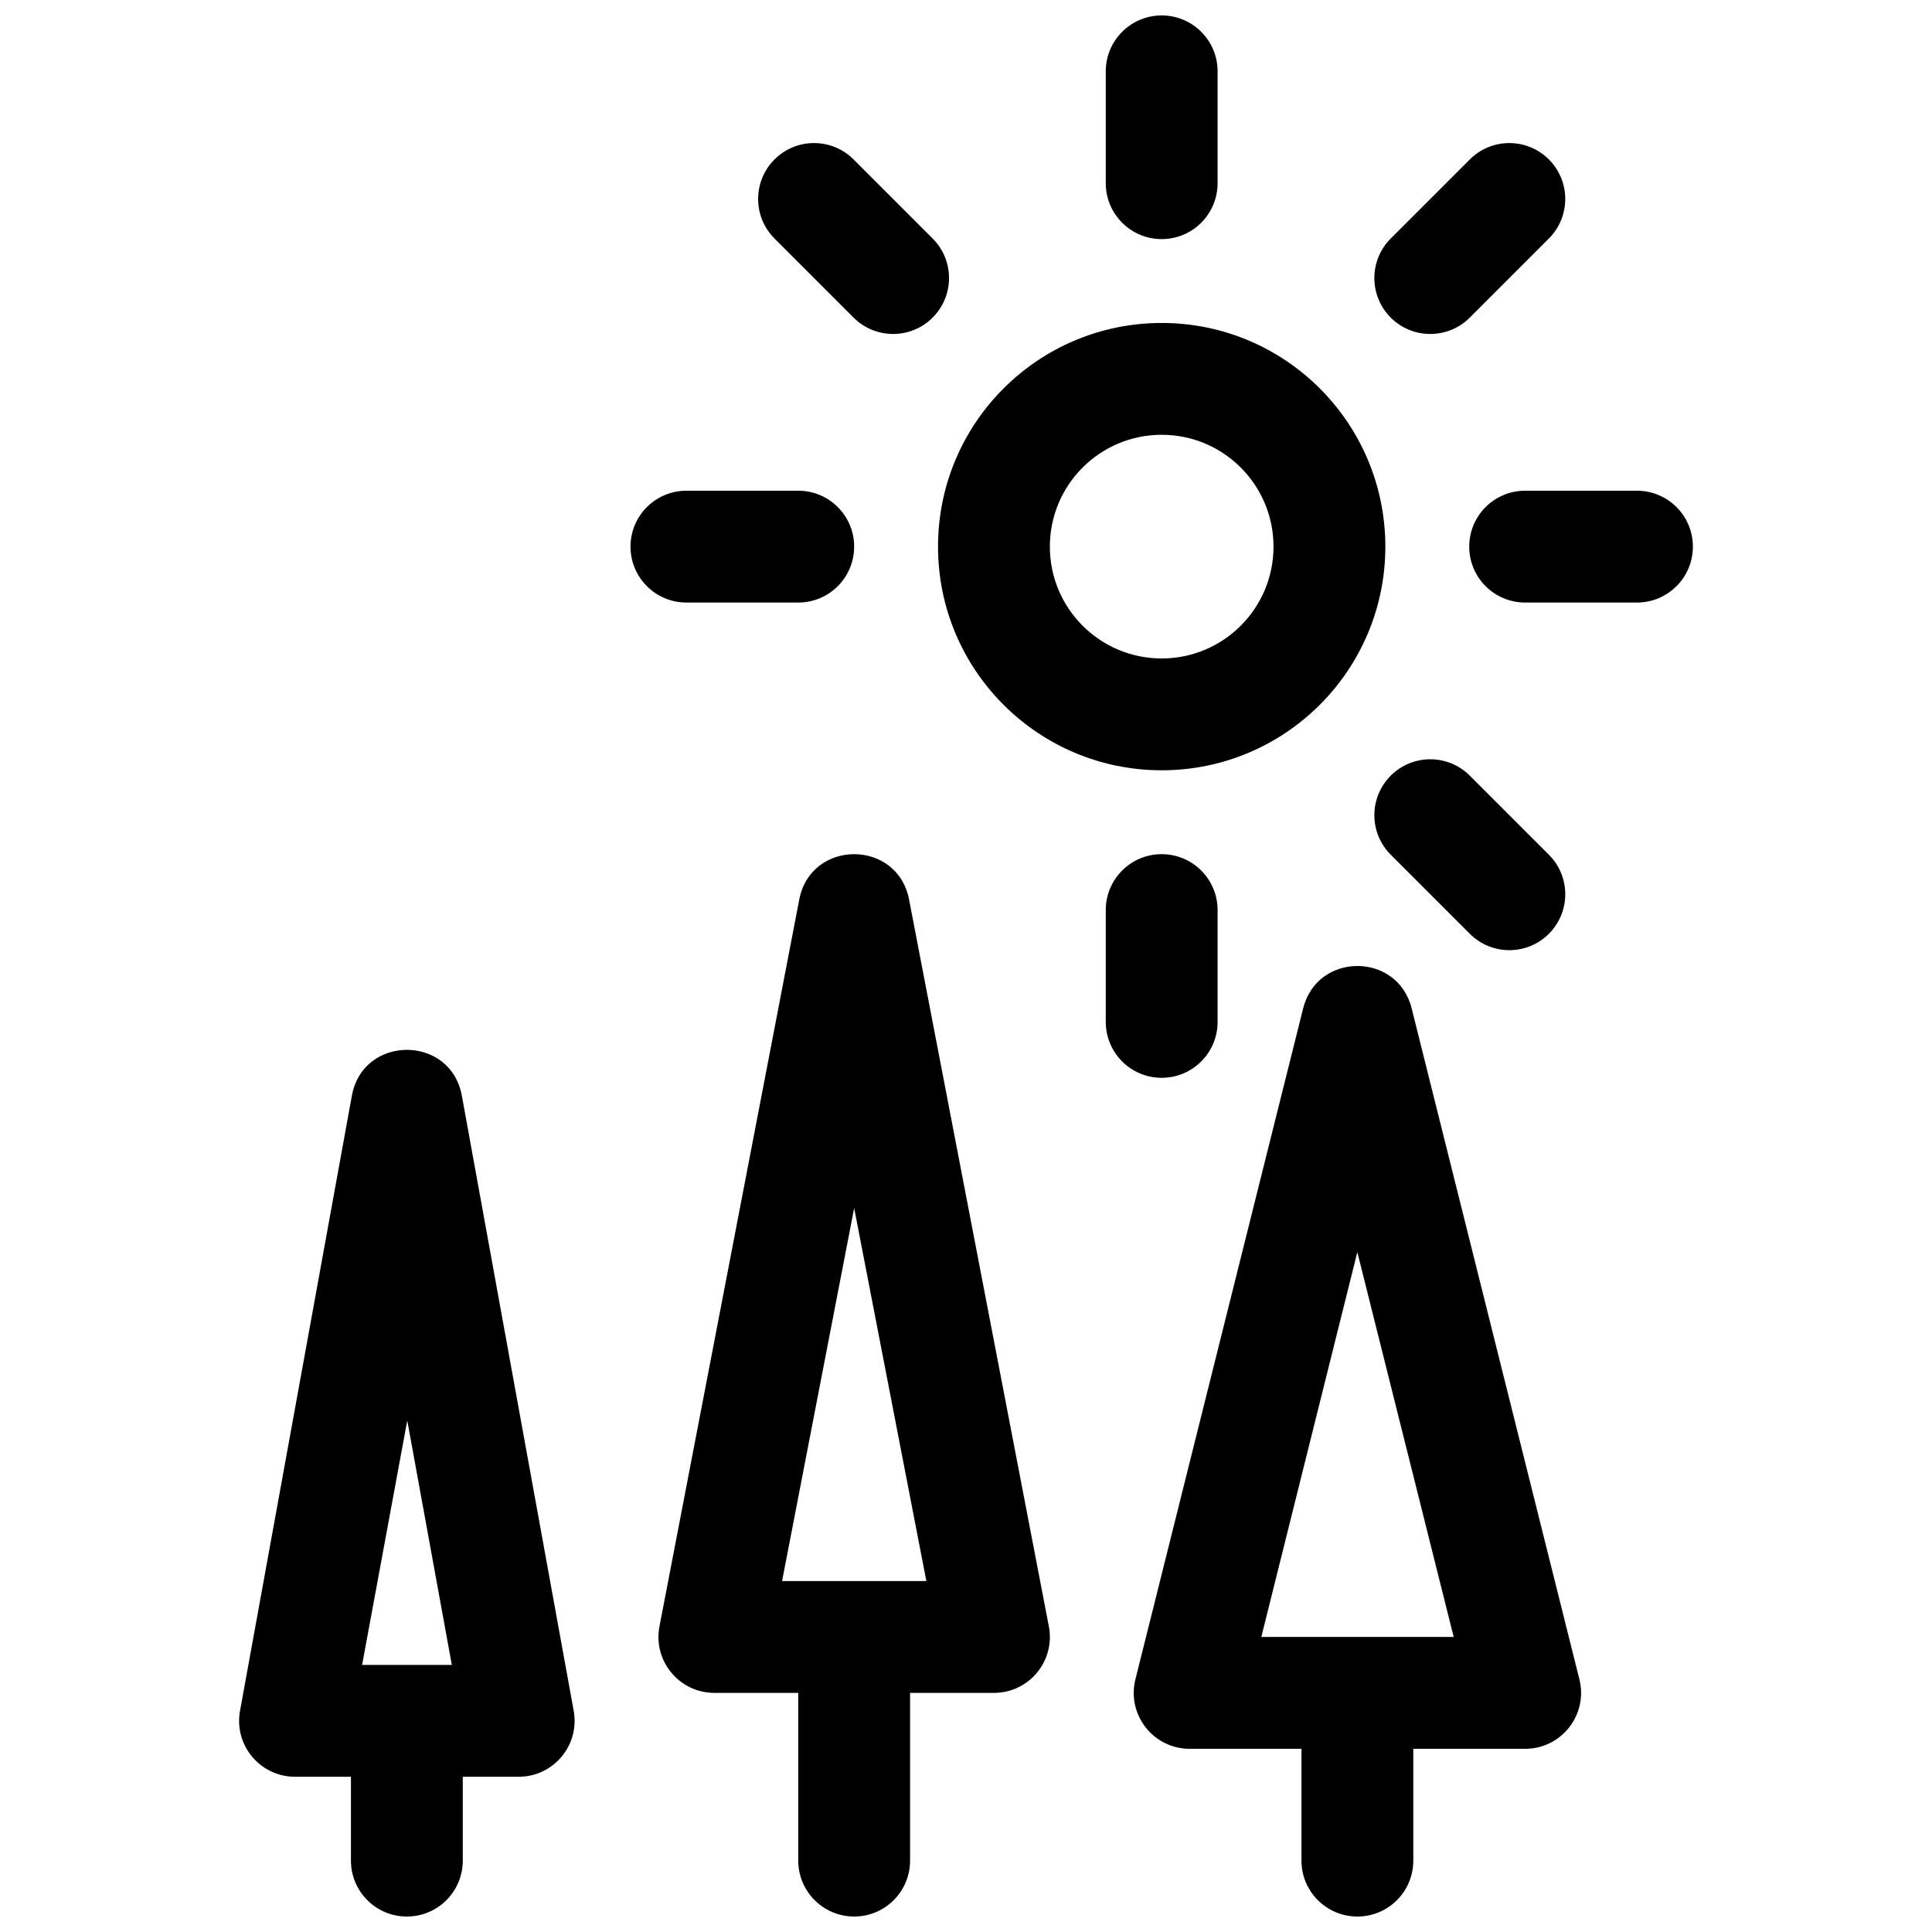
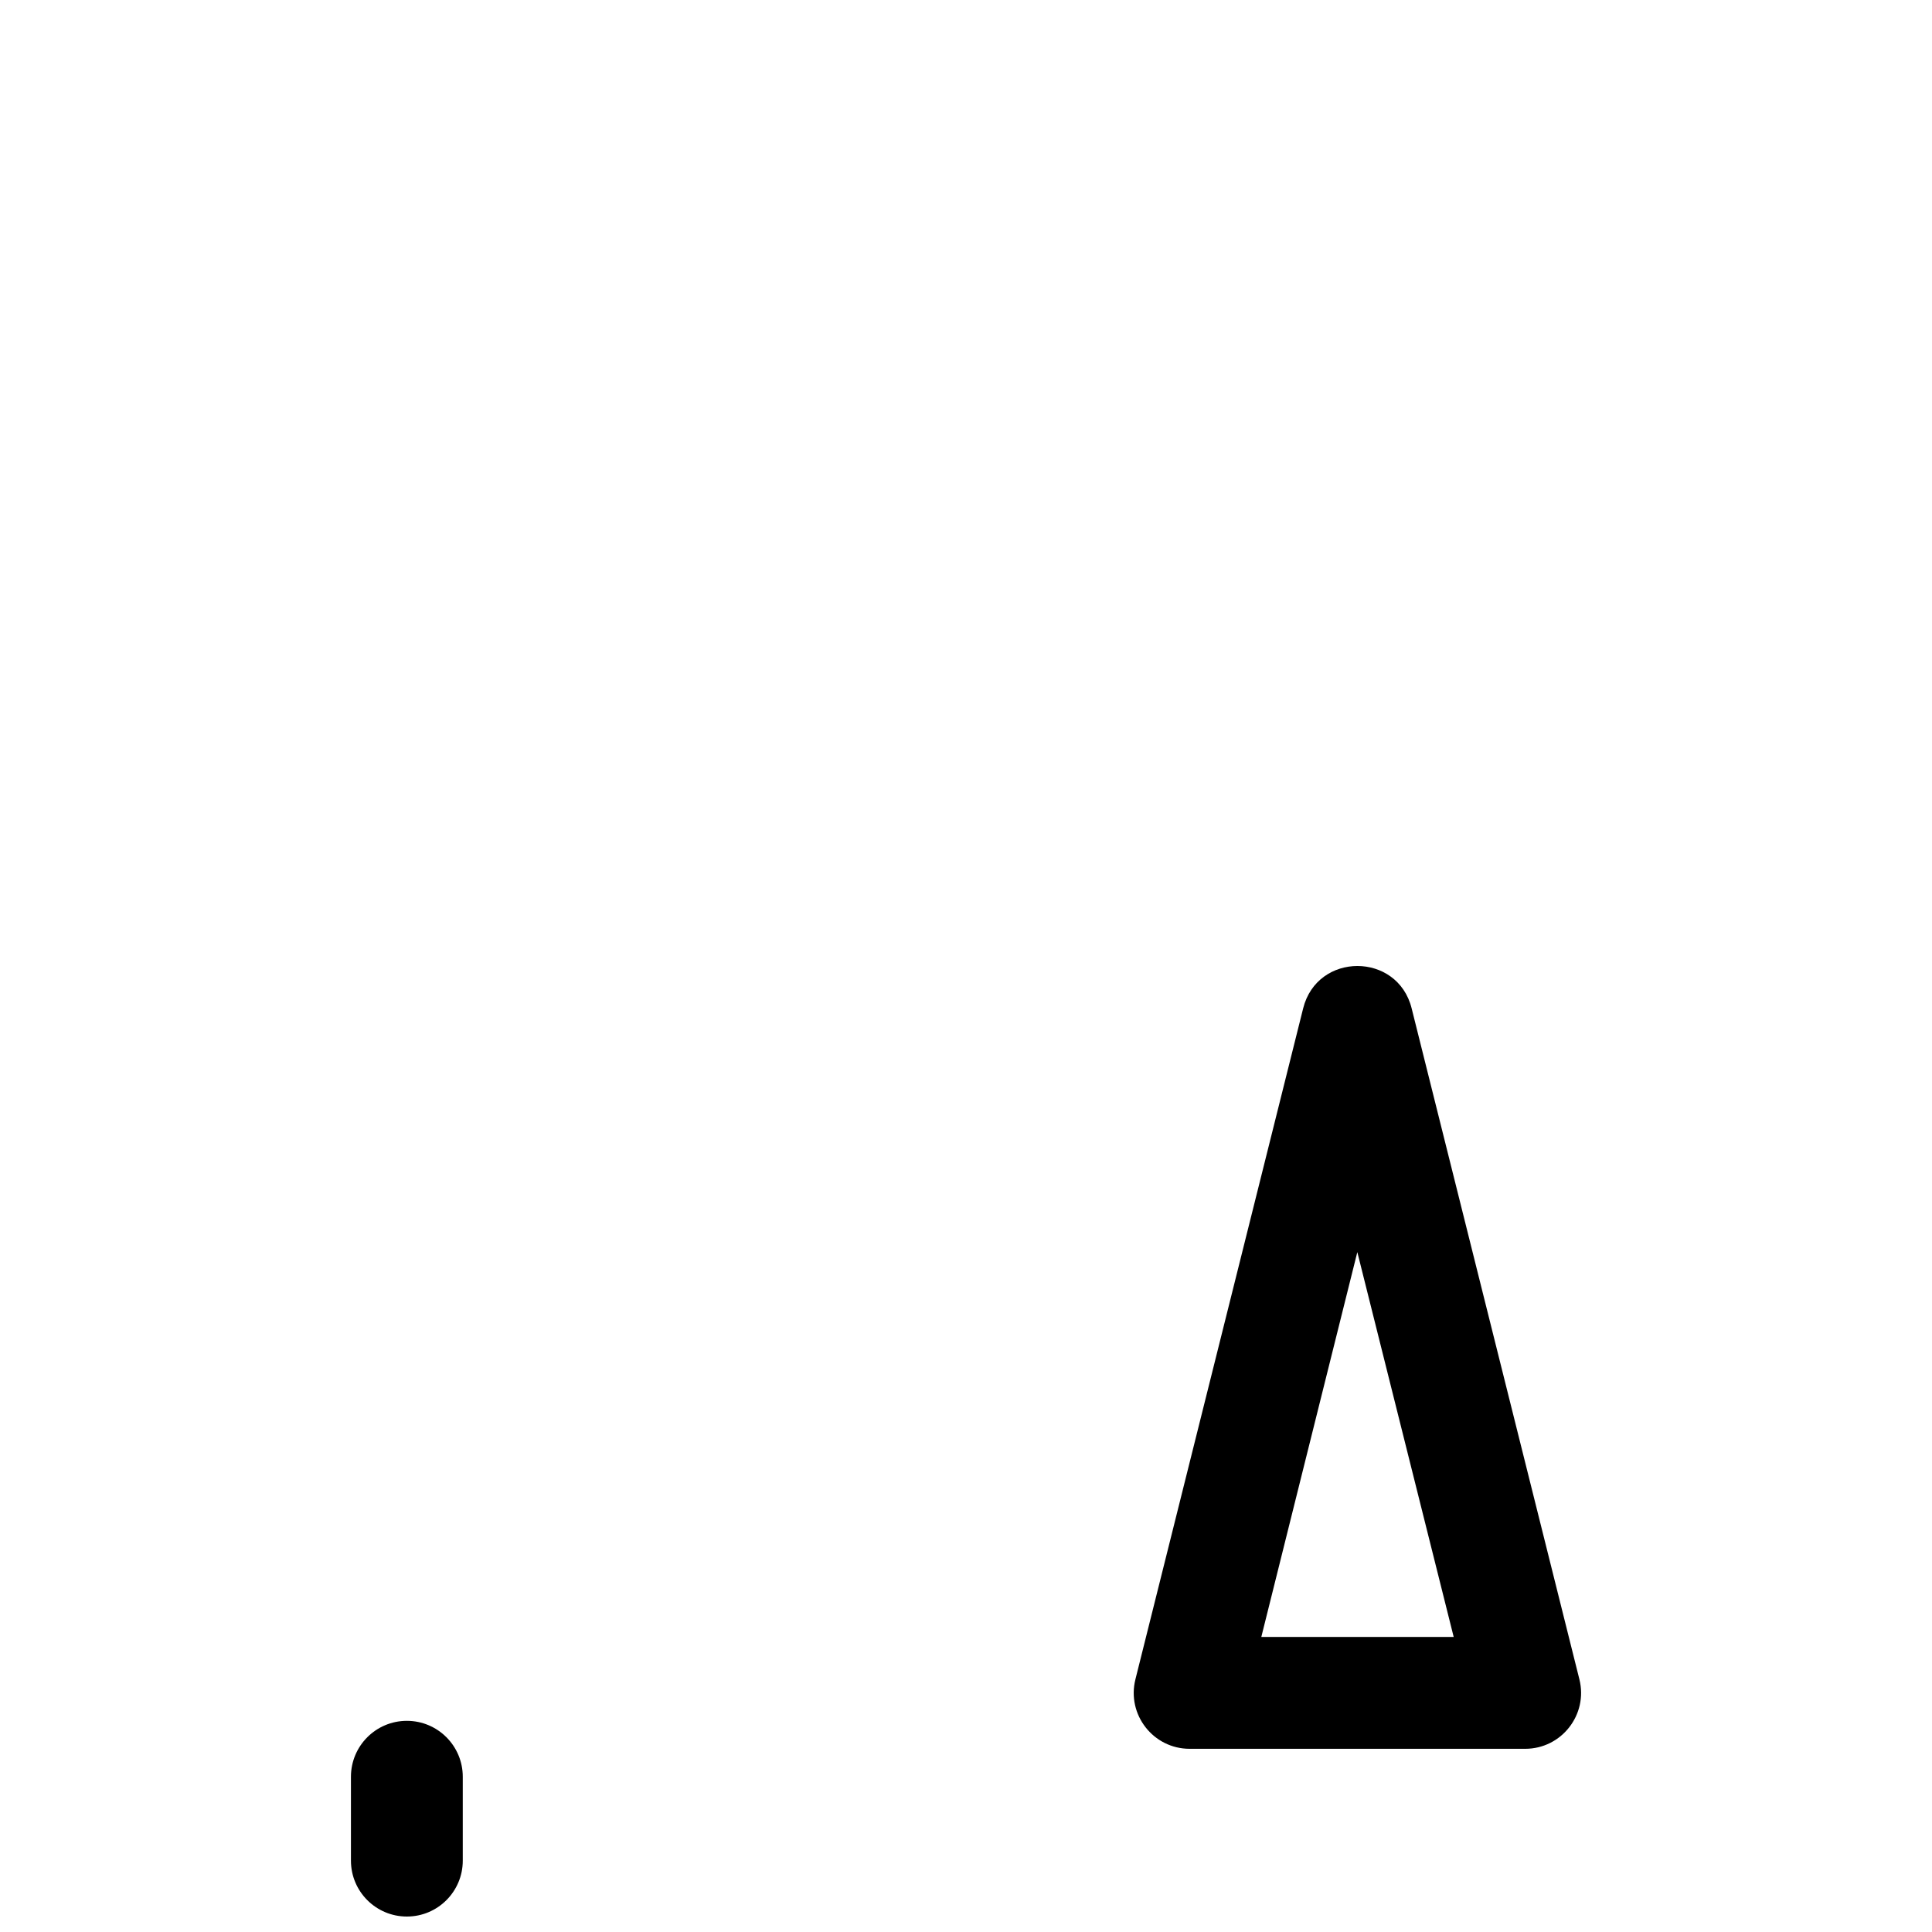
<svg xmlns="http://www.w3.org/2000/svg" width="800px" height="800px" version="1.1" viewBox="144 144 512 512">
  <defs>
    <clipPath id="d">
      <path d="m311 148.09h282v444.91h-282z" />
    </clipPath>
    <clipPath id="c">
      <path d="m207 422h179v229.9h-179z" />
    </clipPath>
    <clipPath id="b">
      <path d="m237 400h327v251.9h-327z" />
    </clipPath>
    <clipPath id="a">
-       <path d="m344 181h215v470.9h-215z" />
-     </clipPath>
+       </clipPath>
  </defs>
  <g>
    <g clip-path="url(#d)">
-       <path d="m511.13 288.86c0-32.734-26.535-59.27-59.273-59.27-32.734 0-59.27 26.535-59.27 59.27s26.535 59.273 59.27 59.273c32.738 0 59.273-26.539 59.273-59.273zm-88.906 0c0-16.367 13.266-29.637 29.633-29.637 16.371 0 29.637 13.27 29.637 29.637 0 16.367-13.266 29.637-29.637 29.637-16.367 0-29.633-13.27-29.633-29.637zm14.816-96.316c0 8.184 6.633 14.82 14.816 14.82 8.188 0 14.82-6.637 14.82-14.82v-29.637c0-8.184-6.633-14.816-14.82-14.816-8.184 0-14.816 6.633-14.816 14.816zm0 222.27c0 8.184 6.633 14.816 14.816 14.816 8.188 0 14.82-6.633 14.82-14.816v-29.637c0-8.184-6.633-14.816-14.82-14.816-8.184 0-14.816 6.633-14.816 14.816zm111.14-140.77c-8.188 0-14.82 6.633-14.82 14.816 0 8.184 6.633 14.82 14.82 14.82h29.633c8.184 0 14.82-6.637 14.82-14.82 0-8.184-6.637-14.816-14.82-14.816zm-222.27 0c-8.184 0-14.82 6.633-14.82 14.816 0 8.184 6.637 14.82 14.82 14.82h29.633c8.184 0 14.82-6.637 14.82-14.82 0-8.184-6.637-14.816-14.82-14.816zm25.348 288.95 19.105-98.836 19.133 98.836zm4.555-180.61-37.047 192.63c-1.758 9.137 5.246 17.617 14.551 17.617h74.09c9.309 0 16.309-8.48 14.551-17.617l-37.043-192.63c-3.082-16.027-26.02-16.027-29.102 0z" fill-rule="evenodd" />
-     </g>
+       </g>
    <g clip-path="url(#c)">
-       <path d="m385.18 592.63c0-8.184-6.633-14.82-14.816-14.82-8.184 0-14.82 6.637-14.82 14.82v44.453c0 8.184 6.637 14.816 14.82 14.816 8.184 0 14.816-6.633 14.816-14.816zm-145.22-7.41 11.969-64.766 11.809 64.766zm-2.715-150.83-29.637 163c-1.656 9.094 5.332 17.469 14.578 17.469h59.273c9.242 0 16.23-8.375 14.578-17.469l-29.637-163c-2.949-16.227-26.207-16.227-29.156 0z" fill-rule="evenodd" />
-     </g>
+       </g>
    <g clip-path="url(#b)">
      <path d="m266.64 614.86c0-8.184-6.633-14.82-14.816-14.82-8.184 0-14.82 6.637-14.82 14.82v22.227c0 8.184 6.637 14.816 14.82 14.816 8.184 0 14.816-6.633 14.816-14.816zm211.62-37.047 25.445-101.99 25.539 101.99zm11.09-166.59-44.453 177.82c-2.336 9.352 4.734 18.41 14.375 18.41h88.91c9.637 0 16.711-9.059 14.375-18.41l-44.457-177.82c-3.738-14.965-25.008-14.965-28.75 0z" fill-rule="evenodd" />
    </g>
    <g clip-path="url(#a)">
      <path d="m518.54 607.45c0-8.184-6.637-14.816-14.82-14.816s-14.816 6.633-14.816 14.816v29.637c0 8.184 6.633 14.816 14.816 14.816s14.82-6.633 14.82-14.816zm-5.984-400.24c-5.785 5.785-5.785 15.168 0 20.957 5.785 5.785 15.168 5.785 20.957 0l20.953-20.957c5.789-5.785 5.789-15.168 0-20.957-5.785-5.785-15.168-5.785-20.953 0zm-142.35 20.957c5.789 5.785 15.172 5.785 20.957 0 5.785-5.789 5.785-15.172 0-20.957l-20.957-20.957c-5.785-5.785-15.168-5.785-20.953 0-5.789 5.789-5.789 15.172 0 20.957zm163.31 163.3c5.785 5.785 15.168 5.785 20.953 0 5.789-5.785 5.789-15.168 0-20.957l-20.953-20.953c-5.789-5.789-15.172-5.789-20.957 0-5.785 5.785-5.785 15.168 0 20.953z" fill-rule="evenodd" />
    </g>
  </g>
</svg>